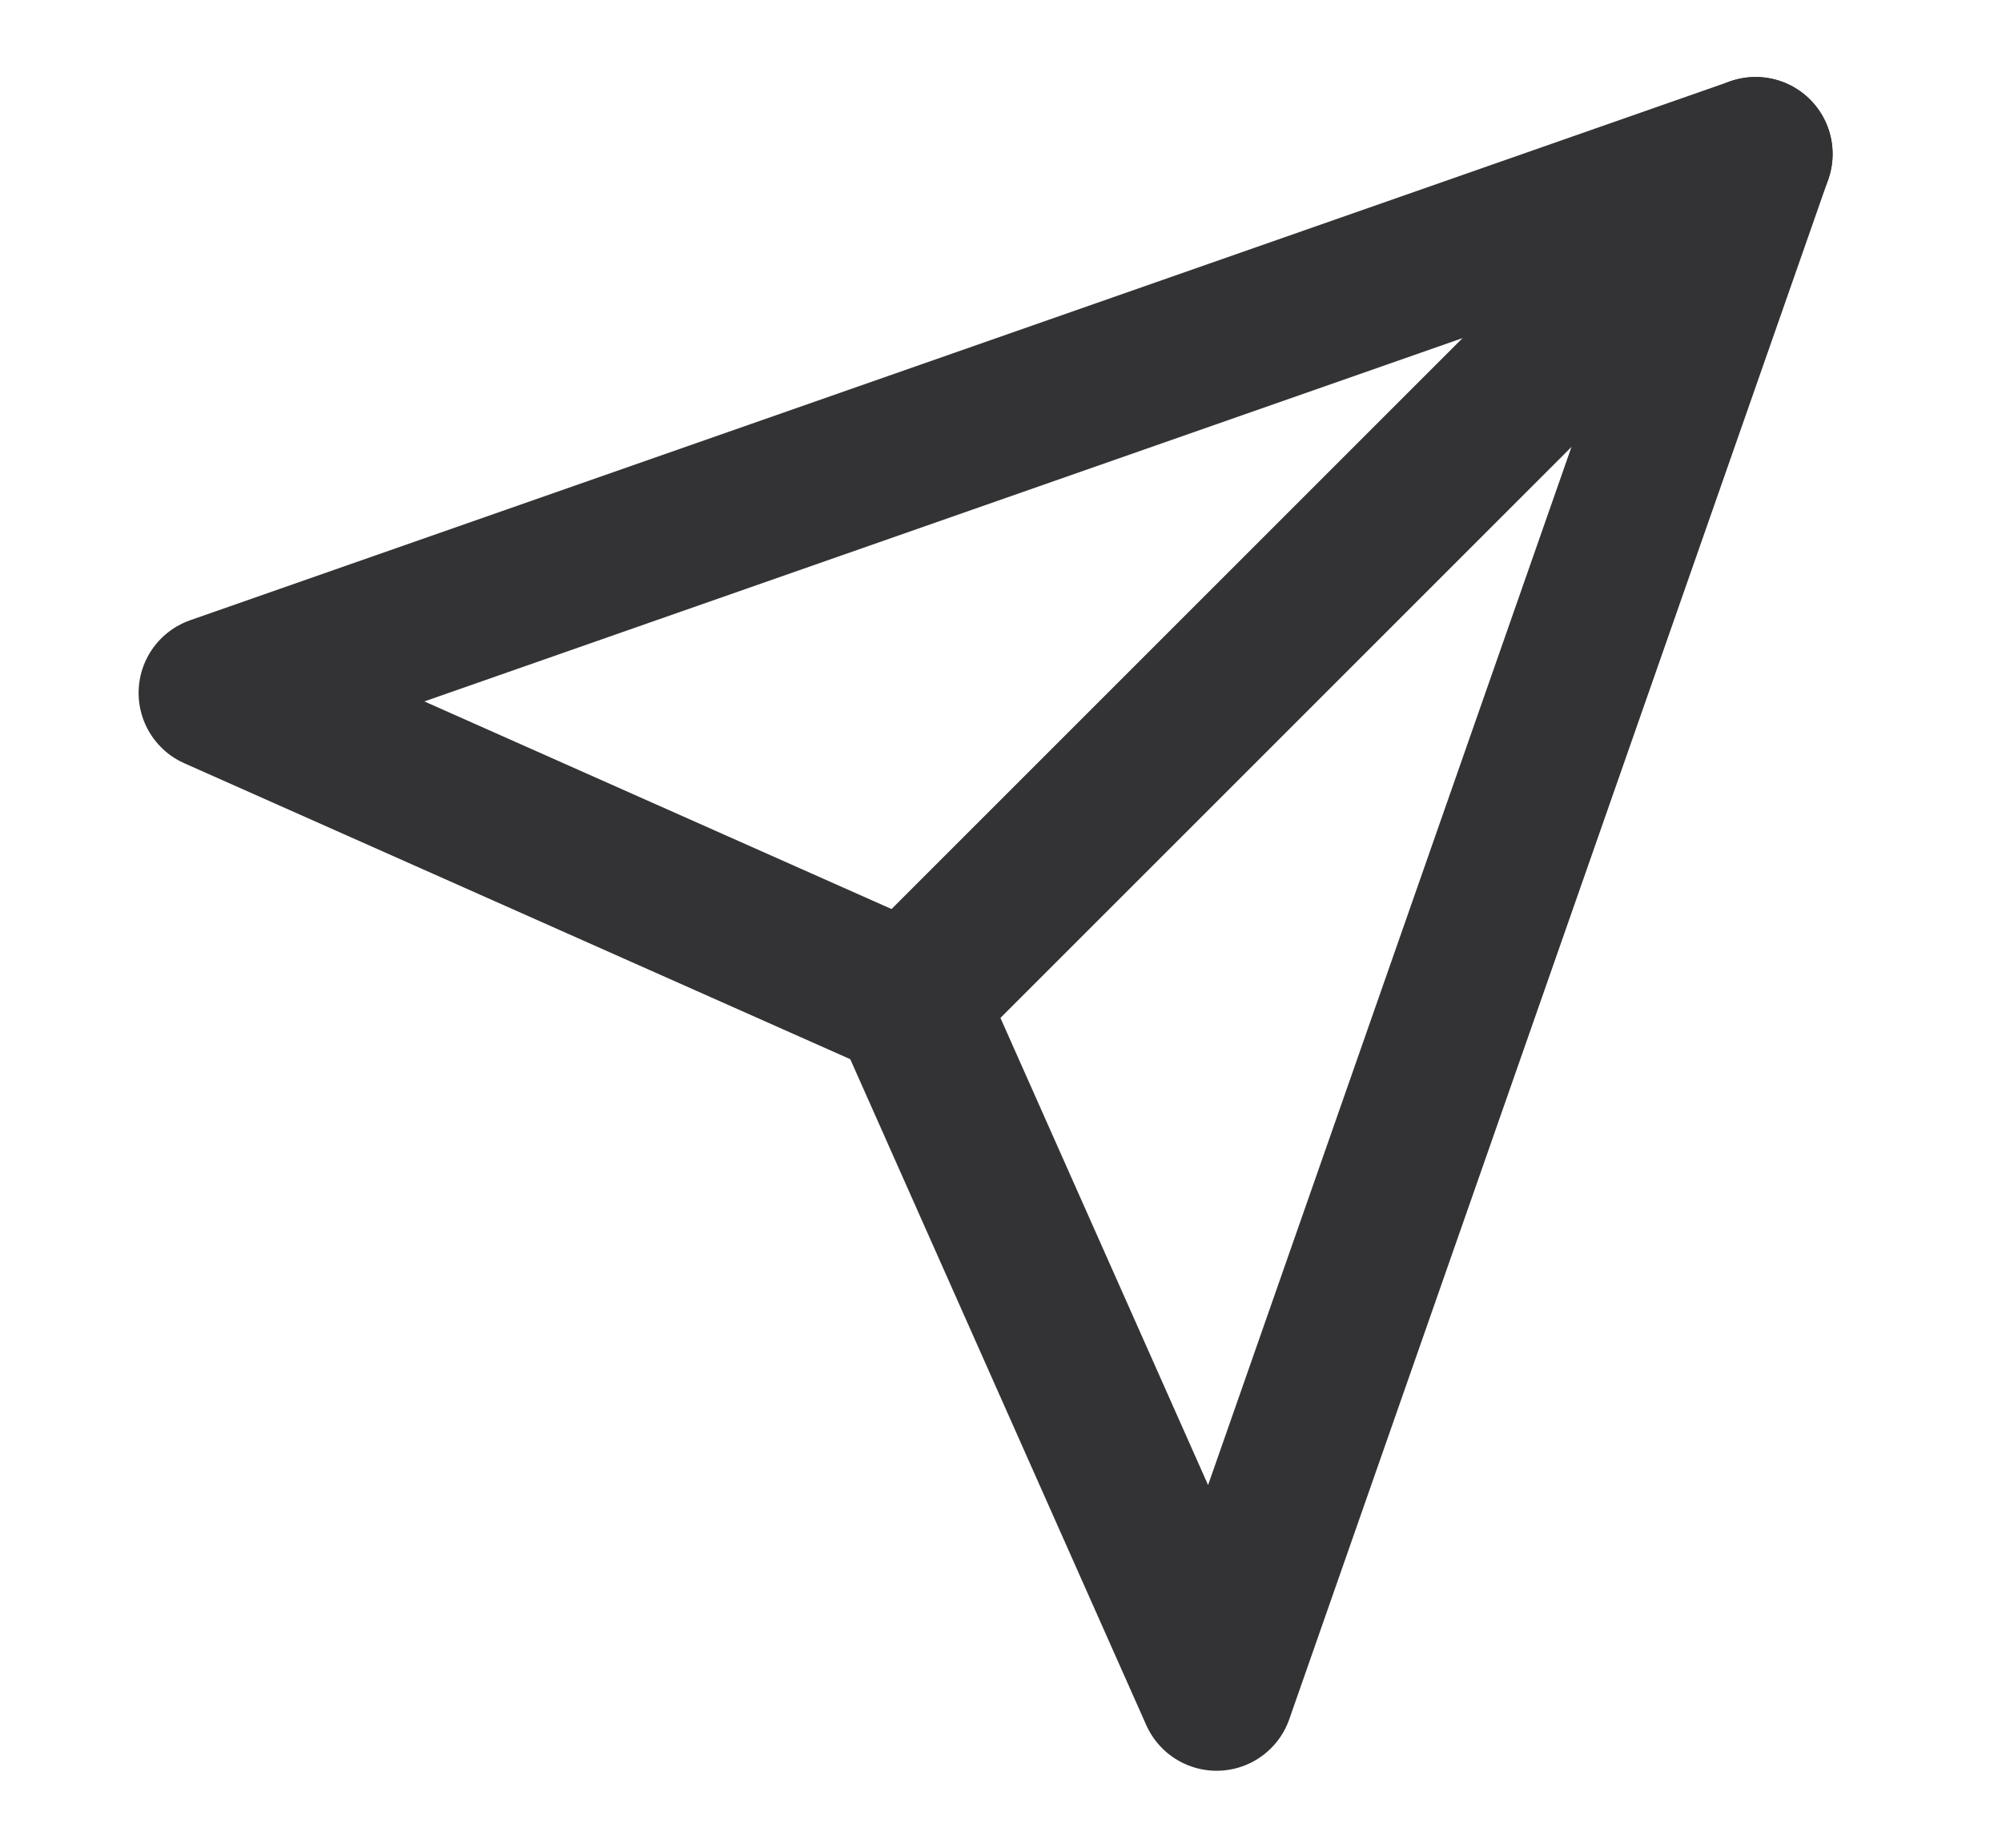
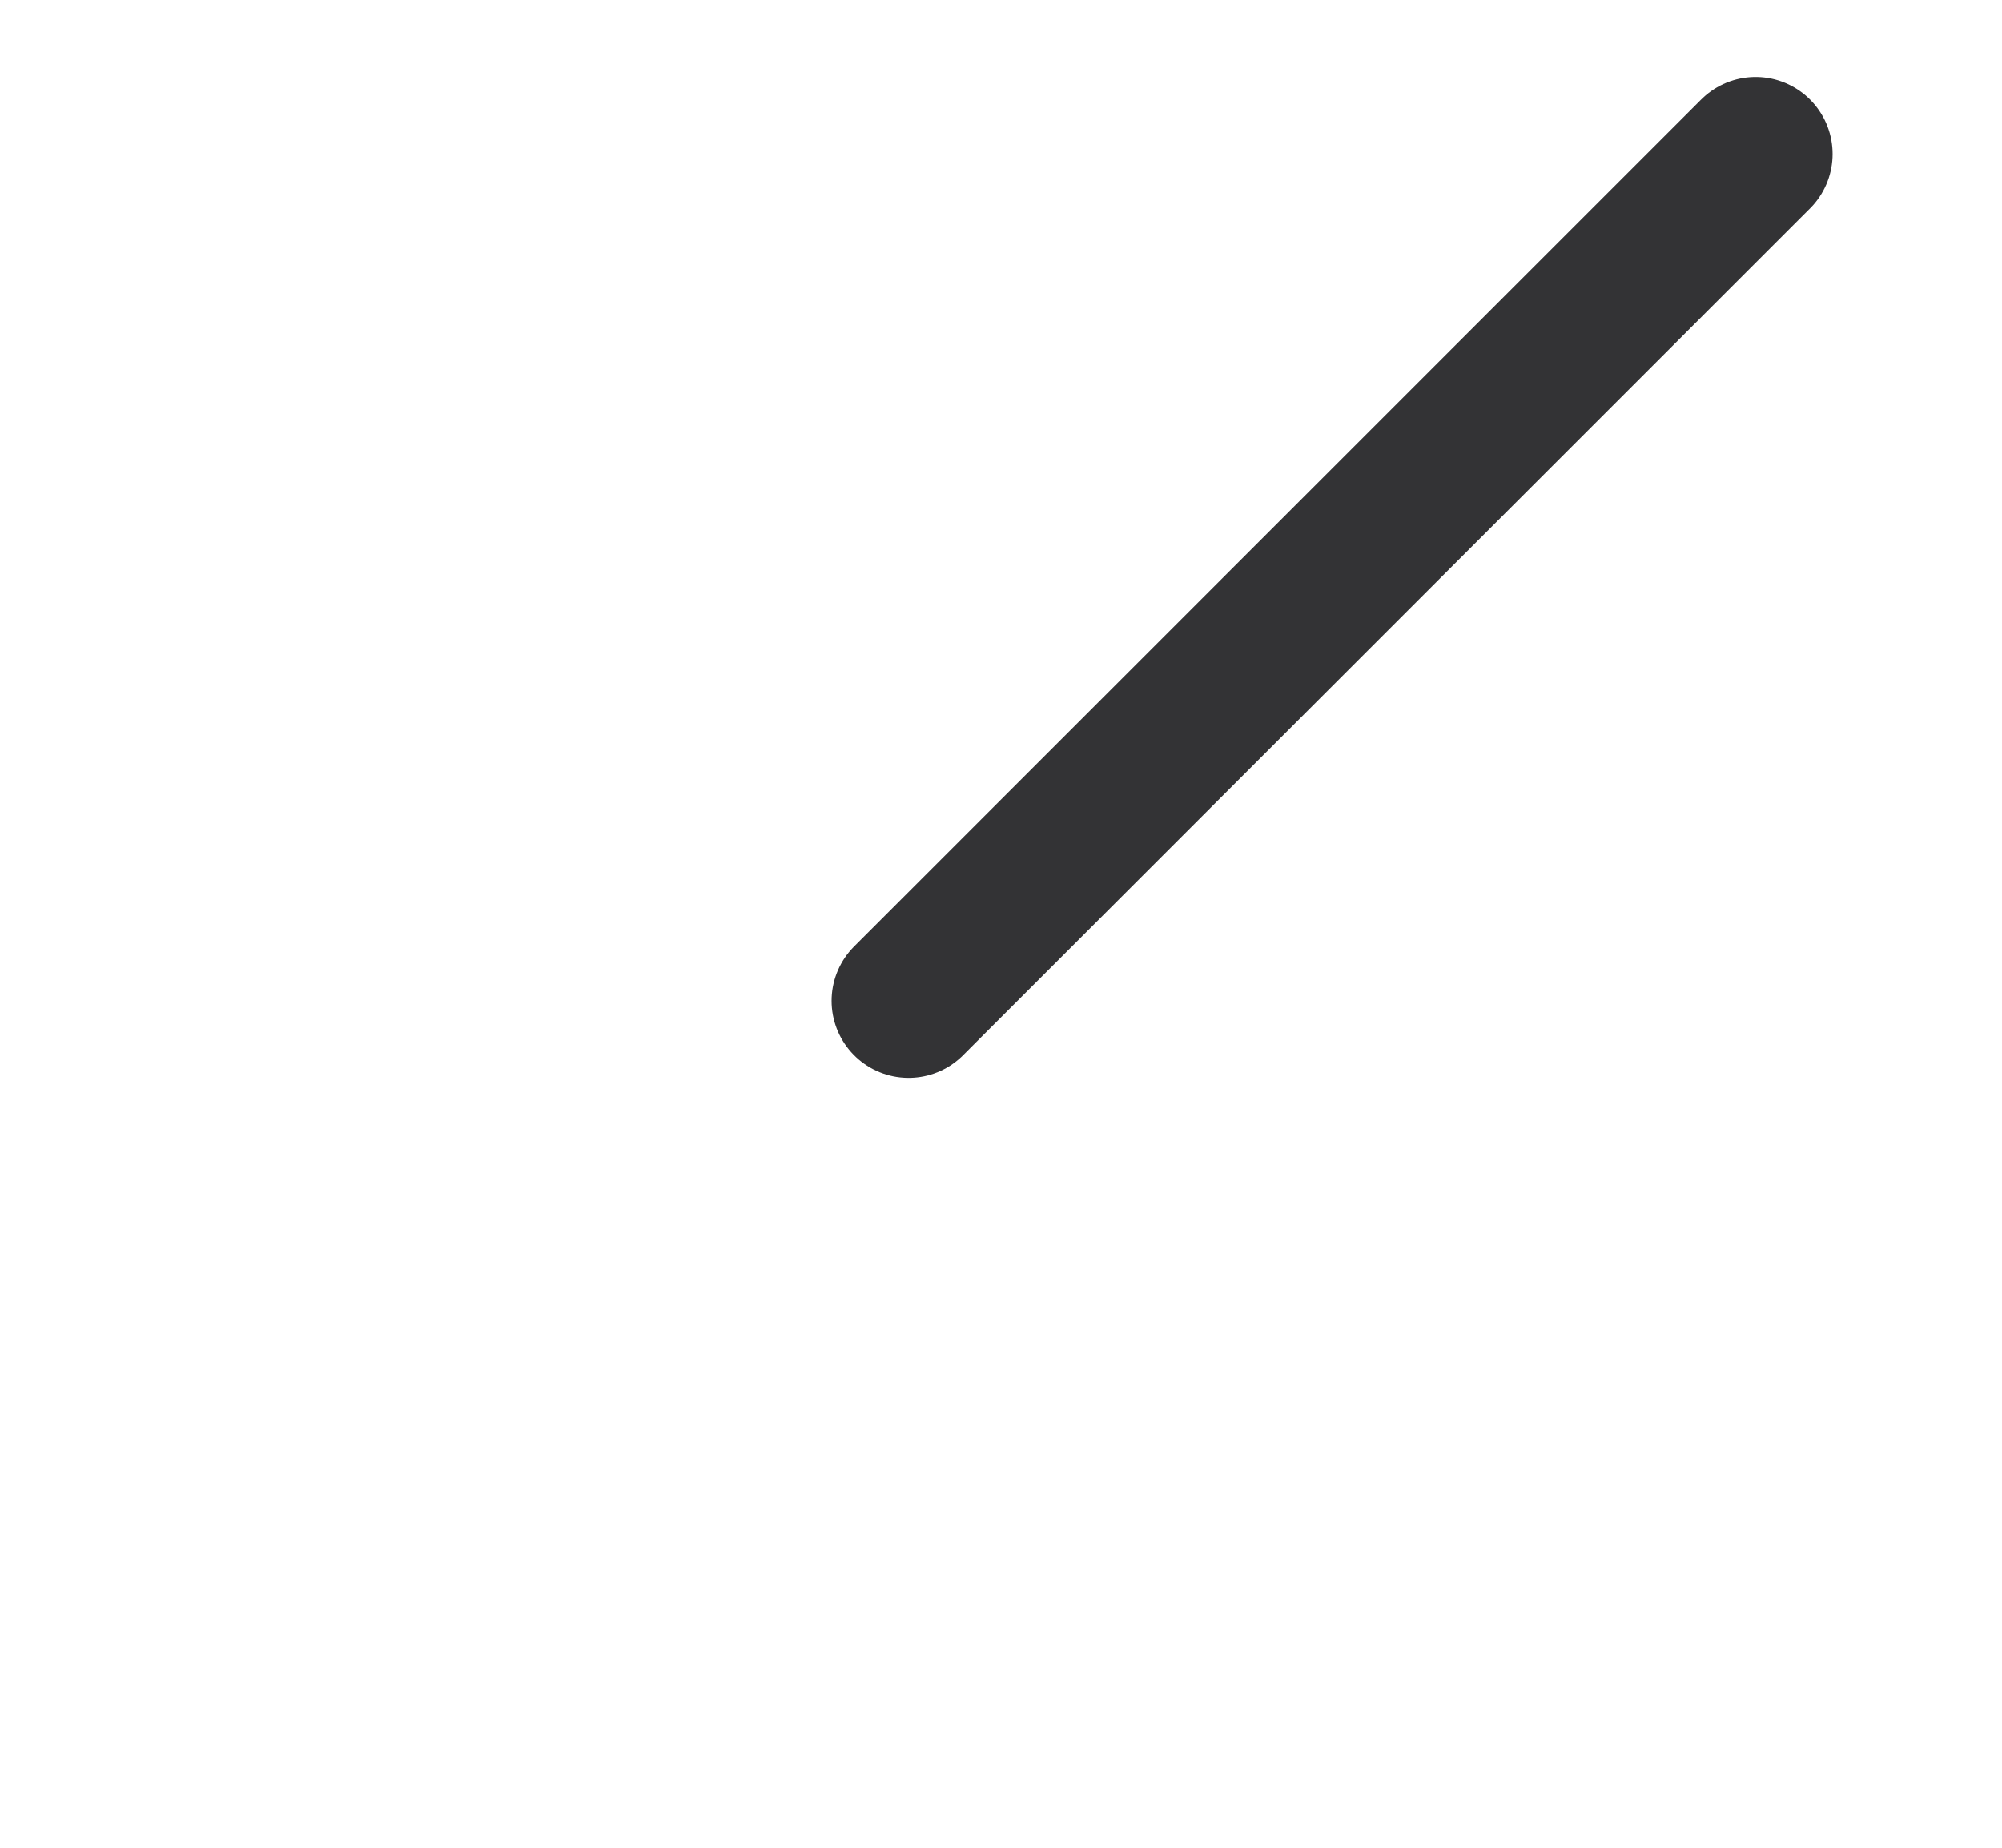
<svg xmlns="http://www.w3.org/2000/svg" width="13" height="12" viewBox="0 0 13 12" fill="none">
  <g id="fi:send" clip-path="url(#clip0_134_1204)">
    <path id="Vector" d="M11.4 1L5.9 6.5" stroke="#333335" stroke-linecap="round" stroke-linejoin="round" />
-     <path id="Vector_2" d="M11.4 1L7.9 11L5.9 6.5L1.4 4.5L11.4 1Z" stroke="#333335" stroke-linecap="round" stroke-linejoin="round" />
  </g>
  <defs>
    <clipPath id="clip0_134_1204">
      <rect width="12" height="12" fill="white" transform="translate(0.4)" />
    </clipPath>
  </defs>
</svg>